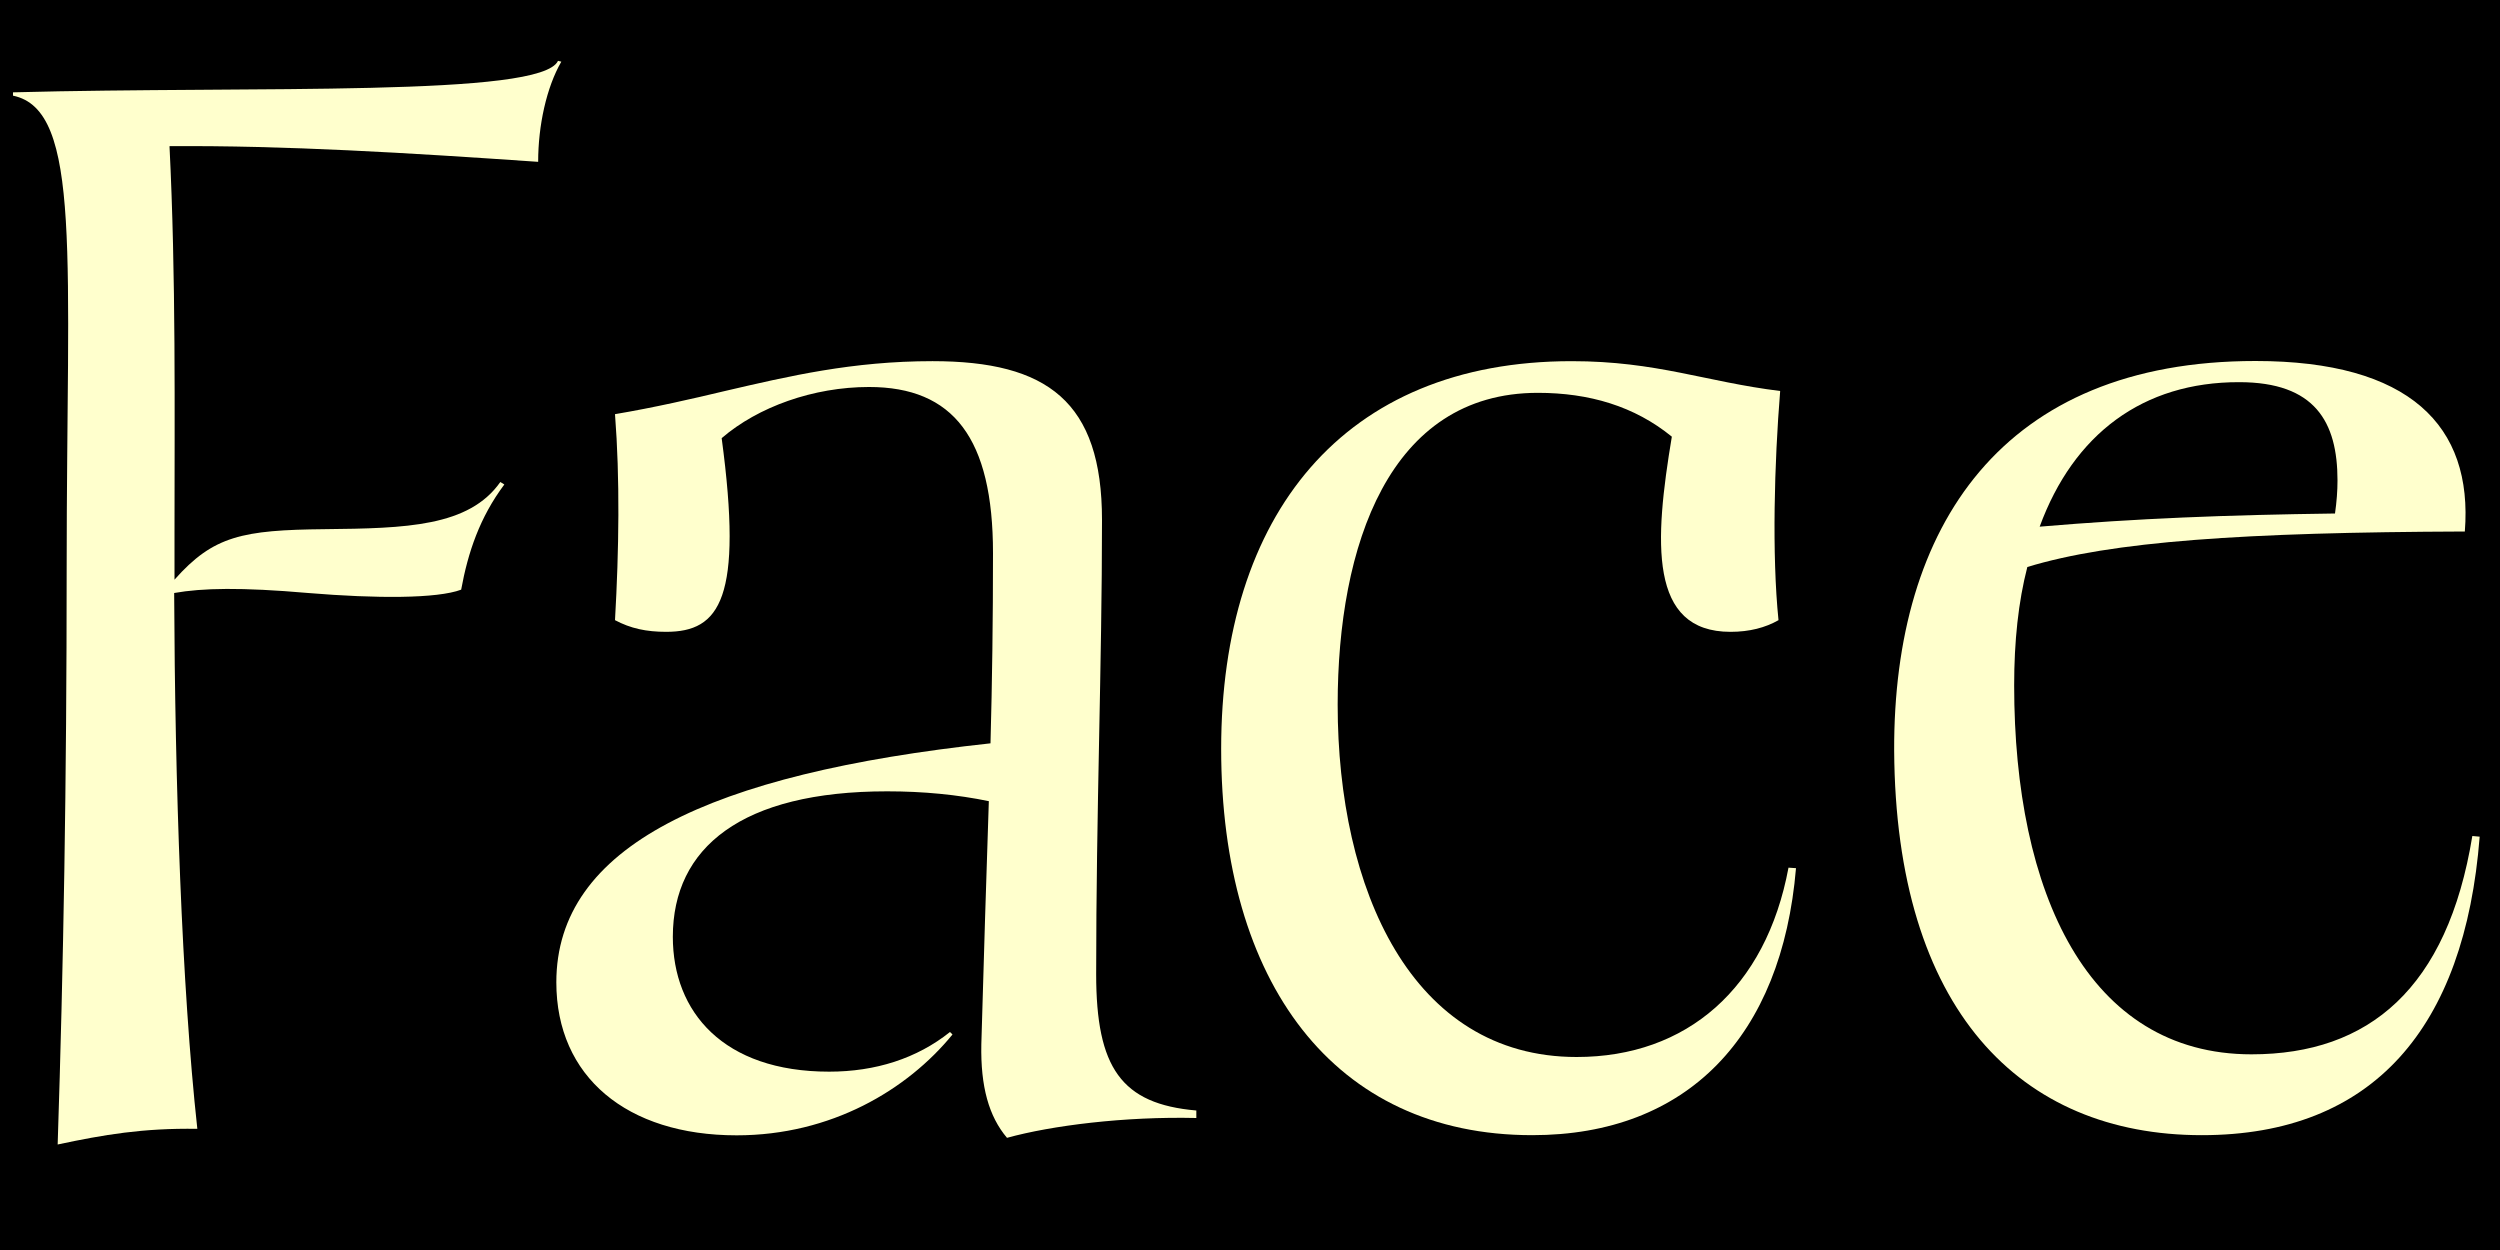
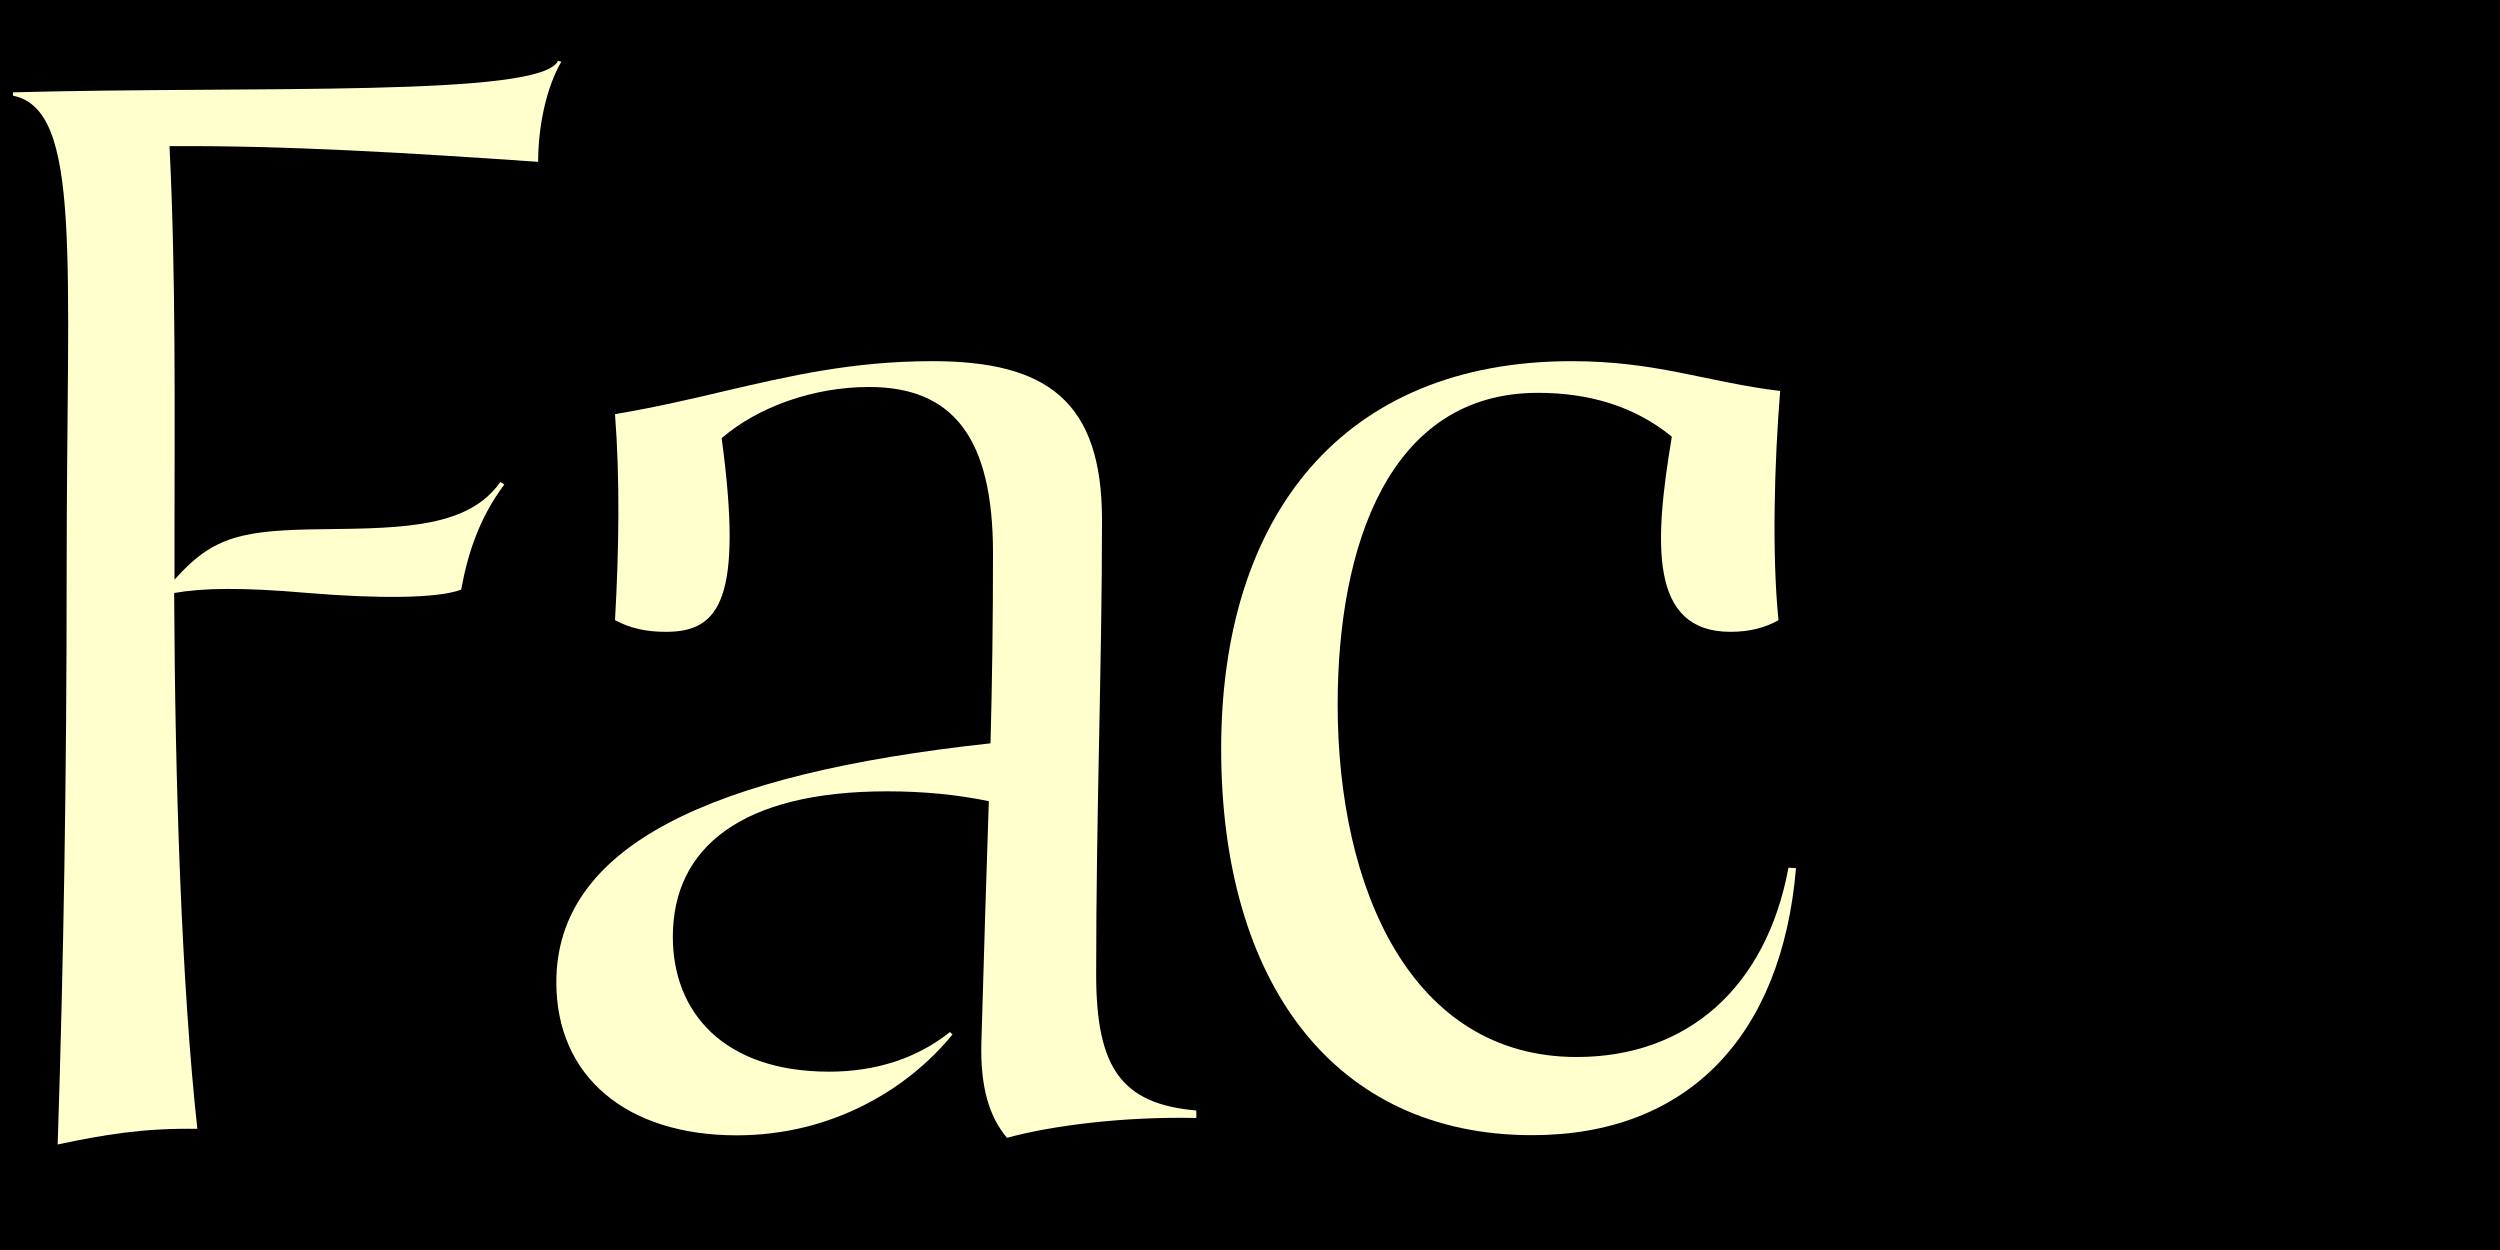
<svg xmlns="http://www.w3.org/2000/svg" version="1.1" id="Layer_1" x="0px" y="0px" viewBox="0 0 1500 750" style="enable-background:new 0 0 1500 750;" xml:space="preserve">
  <style type="text/css">
	.st0{fill:#FFFFCD;}
</style>
  <g id="Art">
    <rect width="1500" height="750" />
    <g>
      <path class="st0" d="M101.7,87.7c3.9,78.4,3,159.8,3,233.3v26.8c23.3-26.3,40.7-29.8,90.3-30.3c48.6-0.5,86.4-1.5,105.2-28.3    l2.4,1.5c-14.8,19.8-21.8,40.7-25.9,63.1c-14.4,5.4-50.7,5.4-91.8,2c-40.2-3.5-63.5-3-80.4,0c0.5,115.1,4.5,235.3,13.9,321.5    c-32.7-0.5-56.1,3.5-83.8,9.4c3.5-107.7,5.4-216.4,5.4-345.9c0-186.1,9.4-274.9-32.2-283.4v-2c146.4-3.9,317.1,3,327-18.9l2,0.5    c-8.9,15.4-13.9,38.3-13.9,60.1C244.7,91.7,170.7,87.2,101.7,87.7z" />
      <path class="st0" d="M717.8,666.3v4.5c-43.1-1-86.8,4.5-113.6,11.9c-10.9-12.9-15.9-30.7-15.4-56.1c1.5-53.6,3-100.3,4.5-145.9    c-18.9-3.9-39.2-5.9-61-5.9c-87.3,0-128.6,33.7-128.6,87.3c0,45.1,30.3,80.9,93.8,80.9c27.8,0,52.6-7.9,72.5-23.8l1.5,1.5    c-27.2,33.3-72.9,60.5-129.5,60.5c-66,0-108.2-35.2-108.2-91.8c0-81.4,91.4-125.1,260.5-143.4c1-36.8,1.5-74,1.5-114.1    c0-69-23.8-99.7-74.4-99.7c-33.3,0-66.6,11.9-88.4,30.7c12.9,96.2-1,116.2-33.3,116.2c-11.9,0-21.3-2-30.7-7    c2.4-42.2,3-84.9,0-123.6c23.3-3.9,47.2-9.4,66-13.9c38.3-8.9,76.4-17.9,124.5-17.9c69,0,101.7,24.3,101.7,95.3    c0,87.3-3.5,174.7-3.5,272.5C657.7,640.6,672.7,662.4,717.8,666.3z" />
      <path class="st0" d="M1077.6,520.9c-8.5,100.8-65,160.2-158.3,160.2c-119.1,0-186.6-91.8-186.6-231.8s72.9-232.6,210.3-232.6    c51.1,0,80.4,12.4,125.1,17.9c-3.5,43.1-5,98.2-1,137.5c-7.9,4.5-17.4,7-28.8,7c-49.2,0-45.7-54.1-35.2-117.1    c-22.4-18.3-49.6-26.3-80.4-26.3c-89.3,0-120.1,91.8-120.1,187.1c0,110.6,44.2,211.4,143.4,211.4c66,0,113.6-41.2,127.1-113.6    L1077.6,520.9z" />
-       <path class="st0" d="M1487.8,502c-8.9,114.7-64,179.1-166.7,179.1c-109.2,0-183.7-75.5-184.6-230.7c-0.5-135,65-233.8,216.8-233.8    c92.3,0,130.6,38.7,125.6,102.3c-133,0.5-212,5.9-262.5,21.3c-5.4,20.9-7.9,44.6-7.9,71c0,124.5,44.2,221.4,142.4,221.4    c70.5,0,117.6-39.7,132.5-131L1487.8,502z M1223.8,316c59-5,111.2-7,177.2-7.9c1-7,1.5-13.5,1.5-19.8c0-35.2-13.5-59-59-59    C1285.8,229.2,1244.2,260.4,1223.8,316z" />
    </g>
  </g>
</svg>